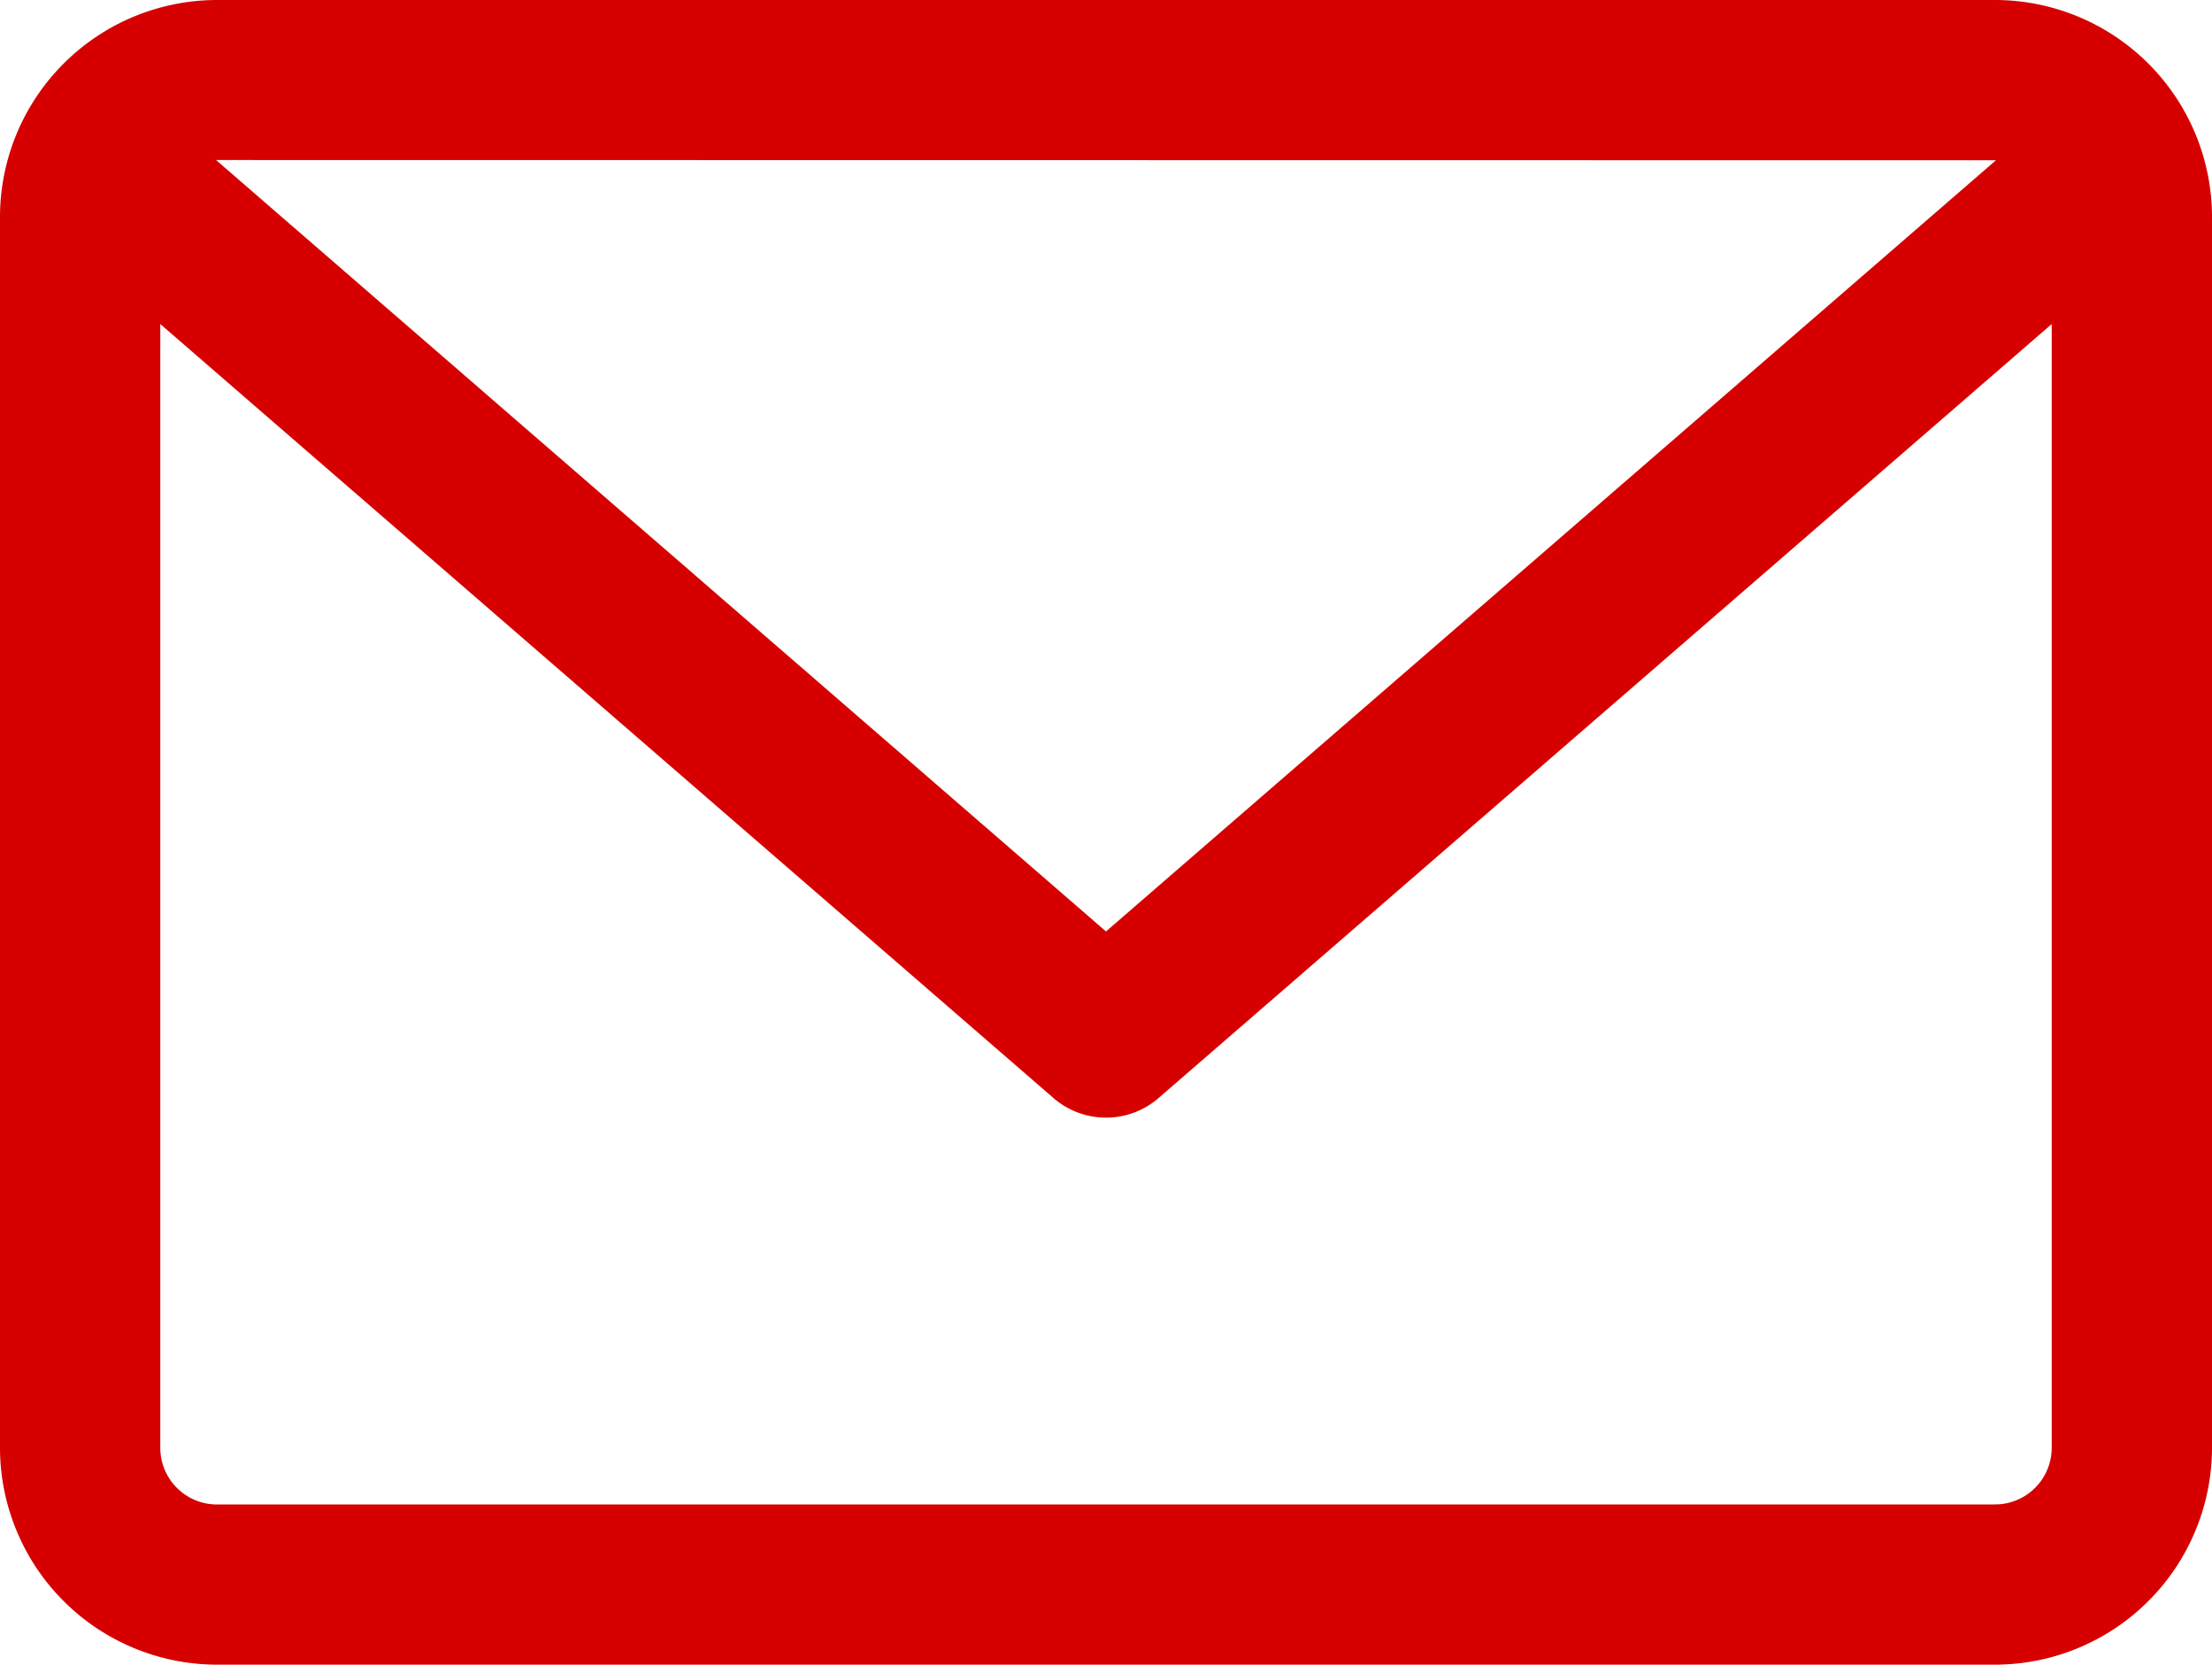
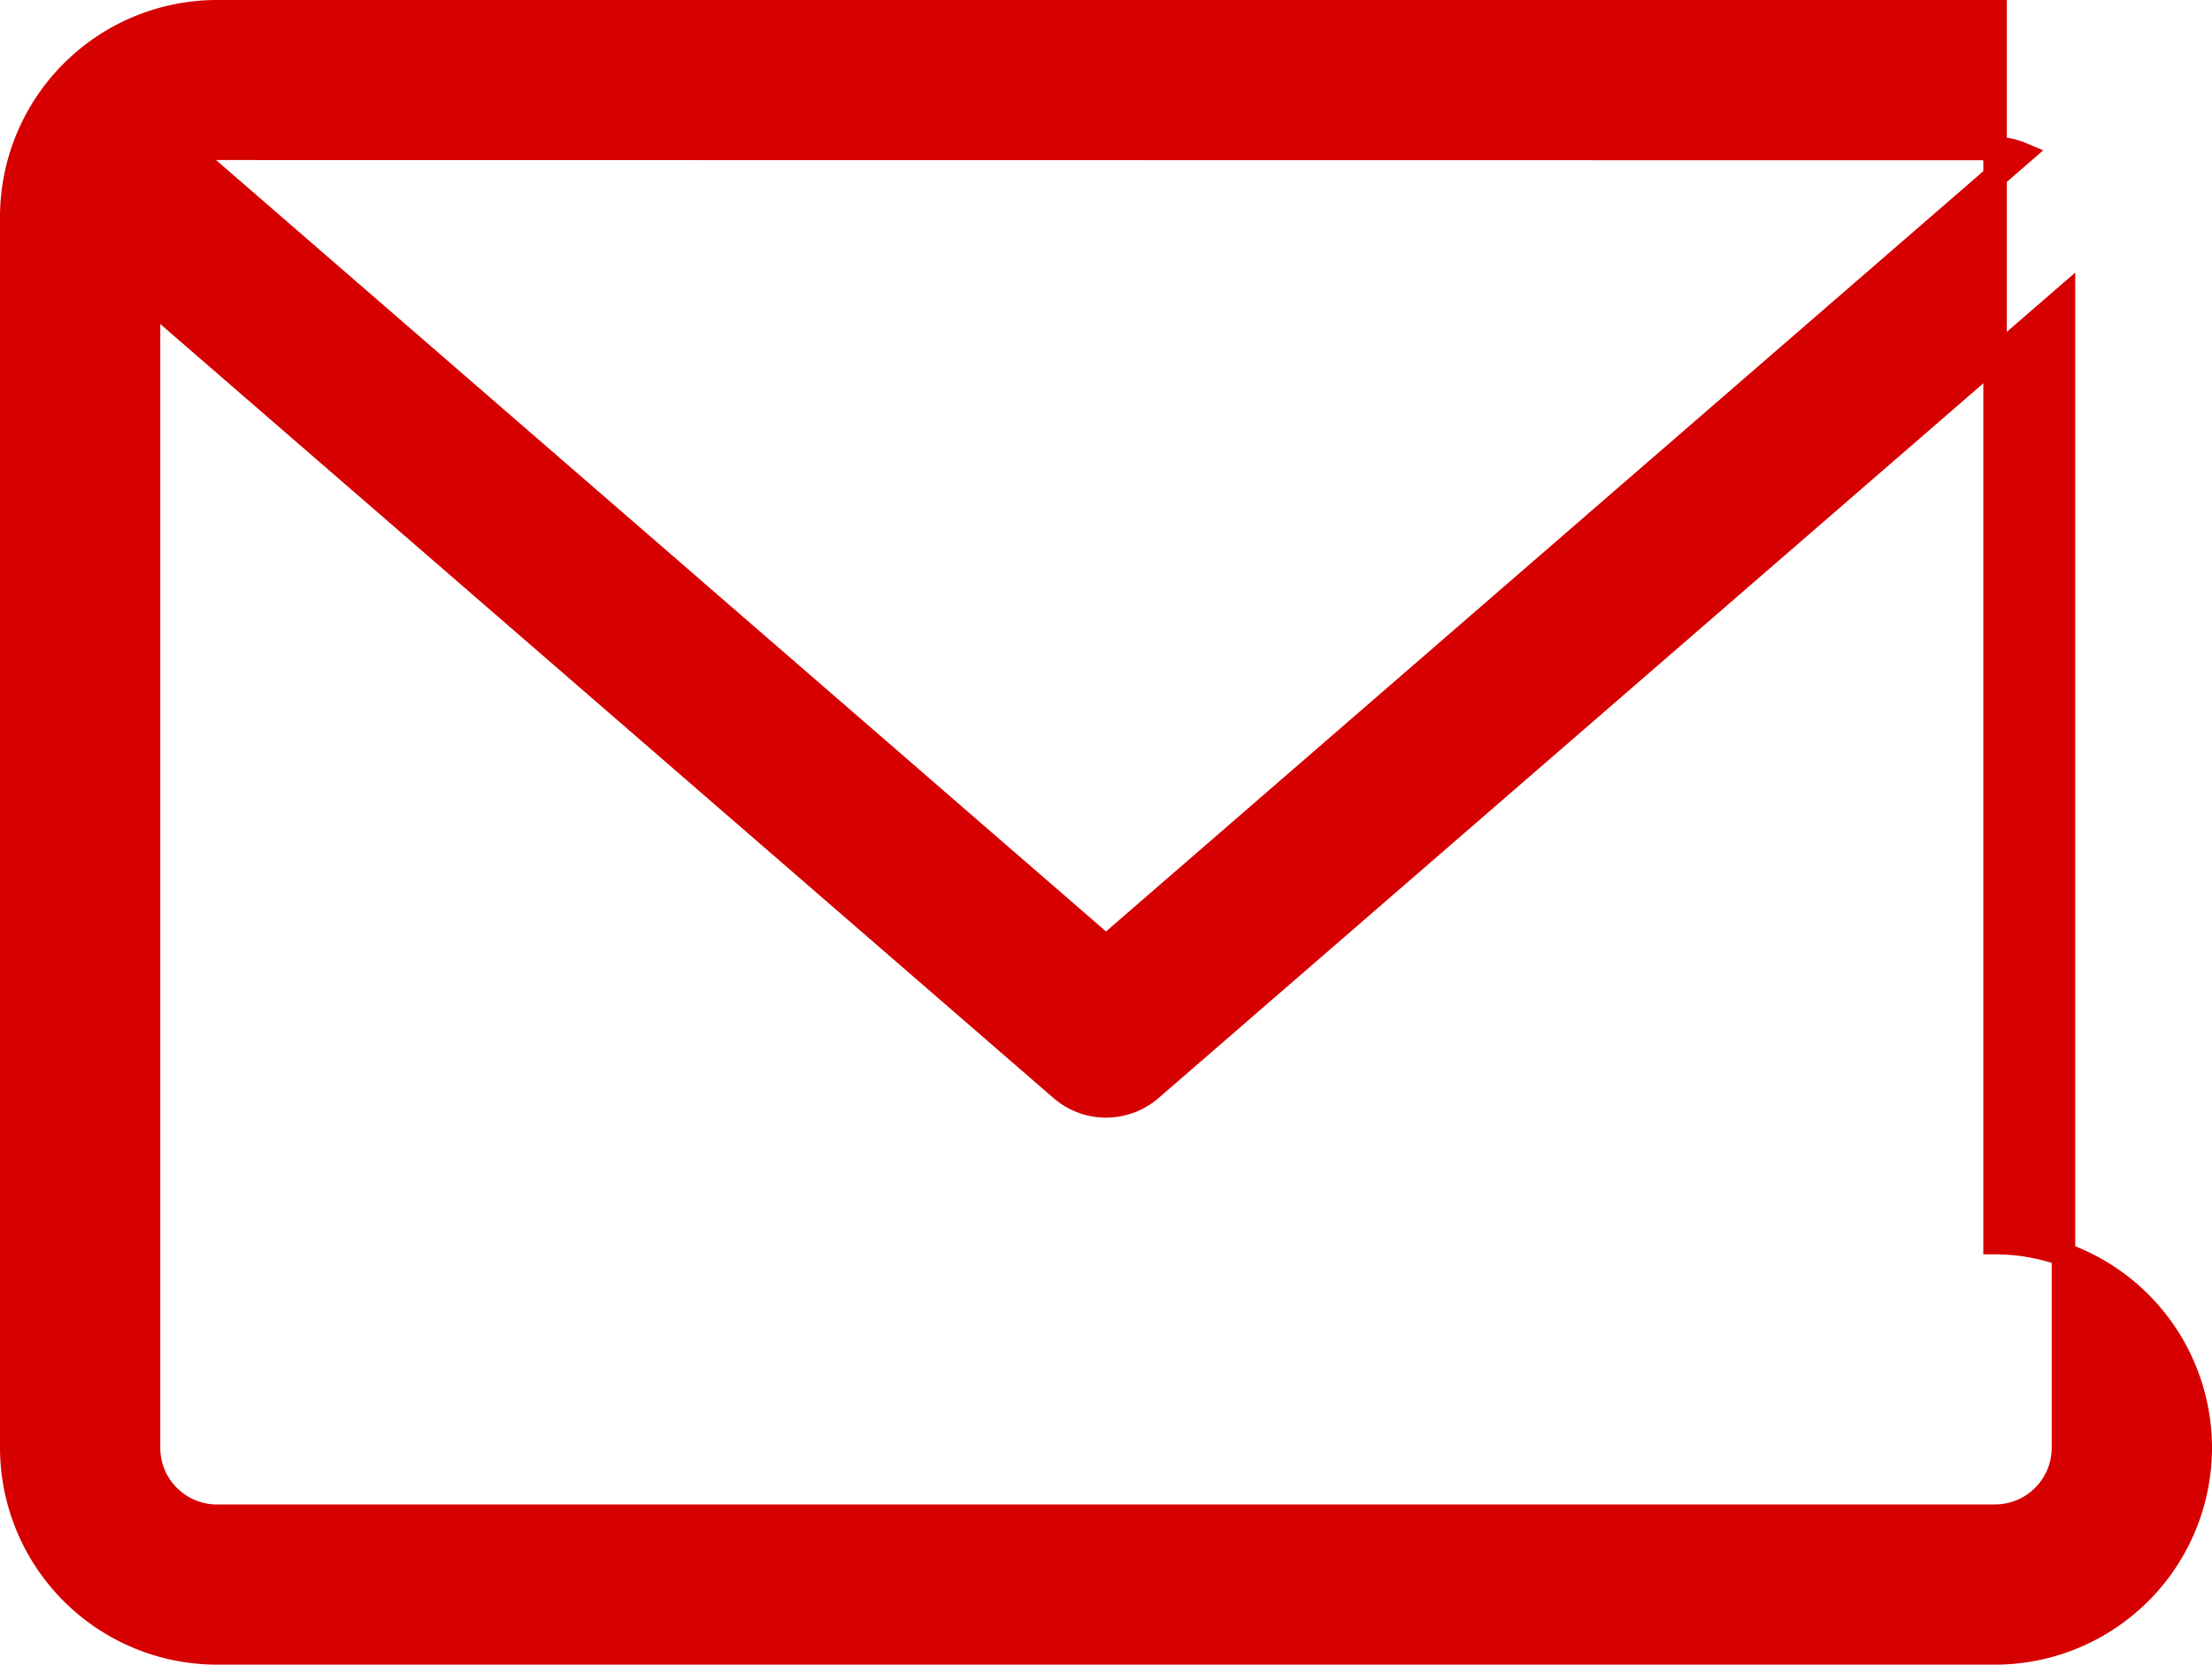
<svg xmlns="http://www.w3.org/2000/svg" width="47.058" height="35.419" viewBox="0 0 47.058 35.419">
-   <path id="email" d="M42.193,59.882H4.365A4.37,4.37,0,0,0,0,64.247V90.436A4.37,4.37,0,0,0,4.365,94.8H42.193a4.37,4.37,0,0,0,4.365-4.365V64.247a4.37,4.37,0,0,0-4.365-4.365Zm0,2.91a1.447,1.447,0,0,1,.558.113L23.279,79.781,3.807,62.9a1.448,1.448,0,0,1,.558-.113Zm0,29.1H4.365A1.456,1.456,0,0,1,2.91,90.436V65.979L22.326,82.806a1.457,1.457,0,0,0,1.907,0L43.648,65.979V90.436A1.456,1.456,0,0,1,42.193,91.891Z" transform="translate(0.25 -59.632)" fill="#d60000" stroke="#d60000" stroke-width="0.5" />
+   <path id="email" d="M42.193,59.882H4.365A4.37,4.37,0,0,0,0,64.247V90.436A4.37,4.37,0,0,0,4.365,94.8H42.193a4.37,4.37,0,0,0,4.365-4.365a4.37,4.37,0,0,0-4.365-4.365Zm0,2.91a1.447,1.447,0,0,1,.558.113L23.279,79.781,3.807,62.9a1.448,1.448,0,0,1,.558-.113Zm0,29.1H4.365A1.456,1.456,0,0,1,2.91,90.436V65.979L22.326,82.806a1.457,1.457,0,0,0,1.907,0L43.648,65.979V90.436A1.456,1.456,0,0,1,42.193,91.891Z" transform="translate(0.25 -59.632)" fill="#d60000" stroke="#d60000" stroke-width="0.5" />
</svg>